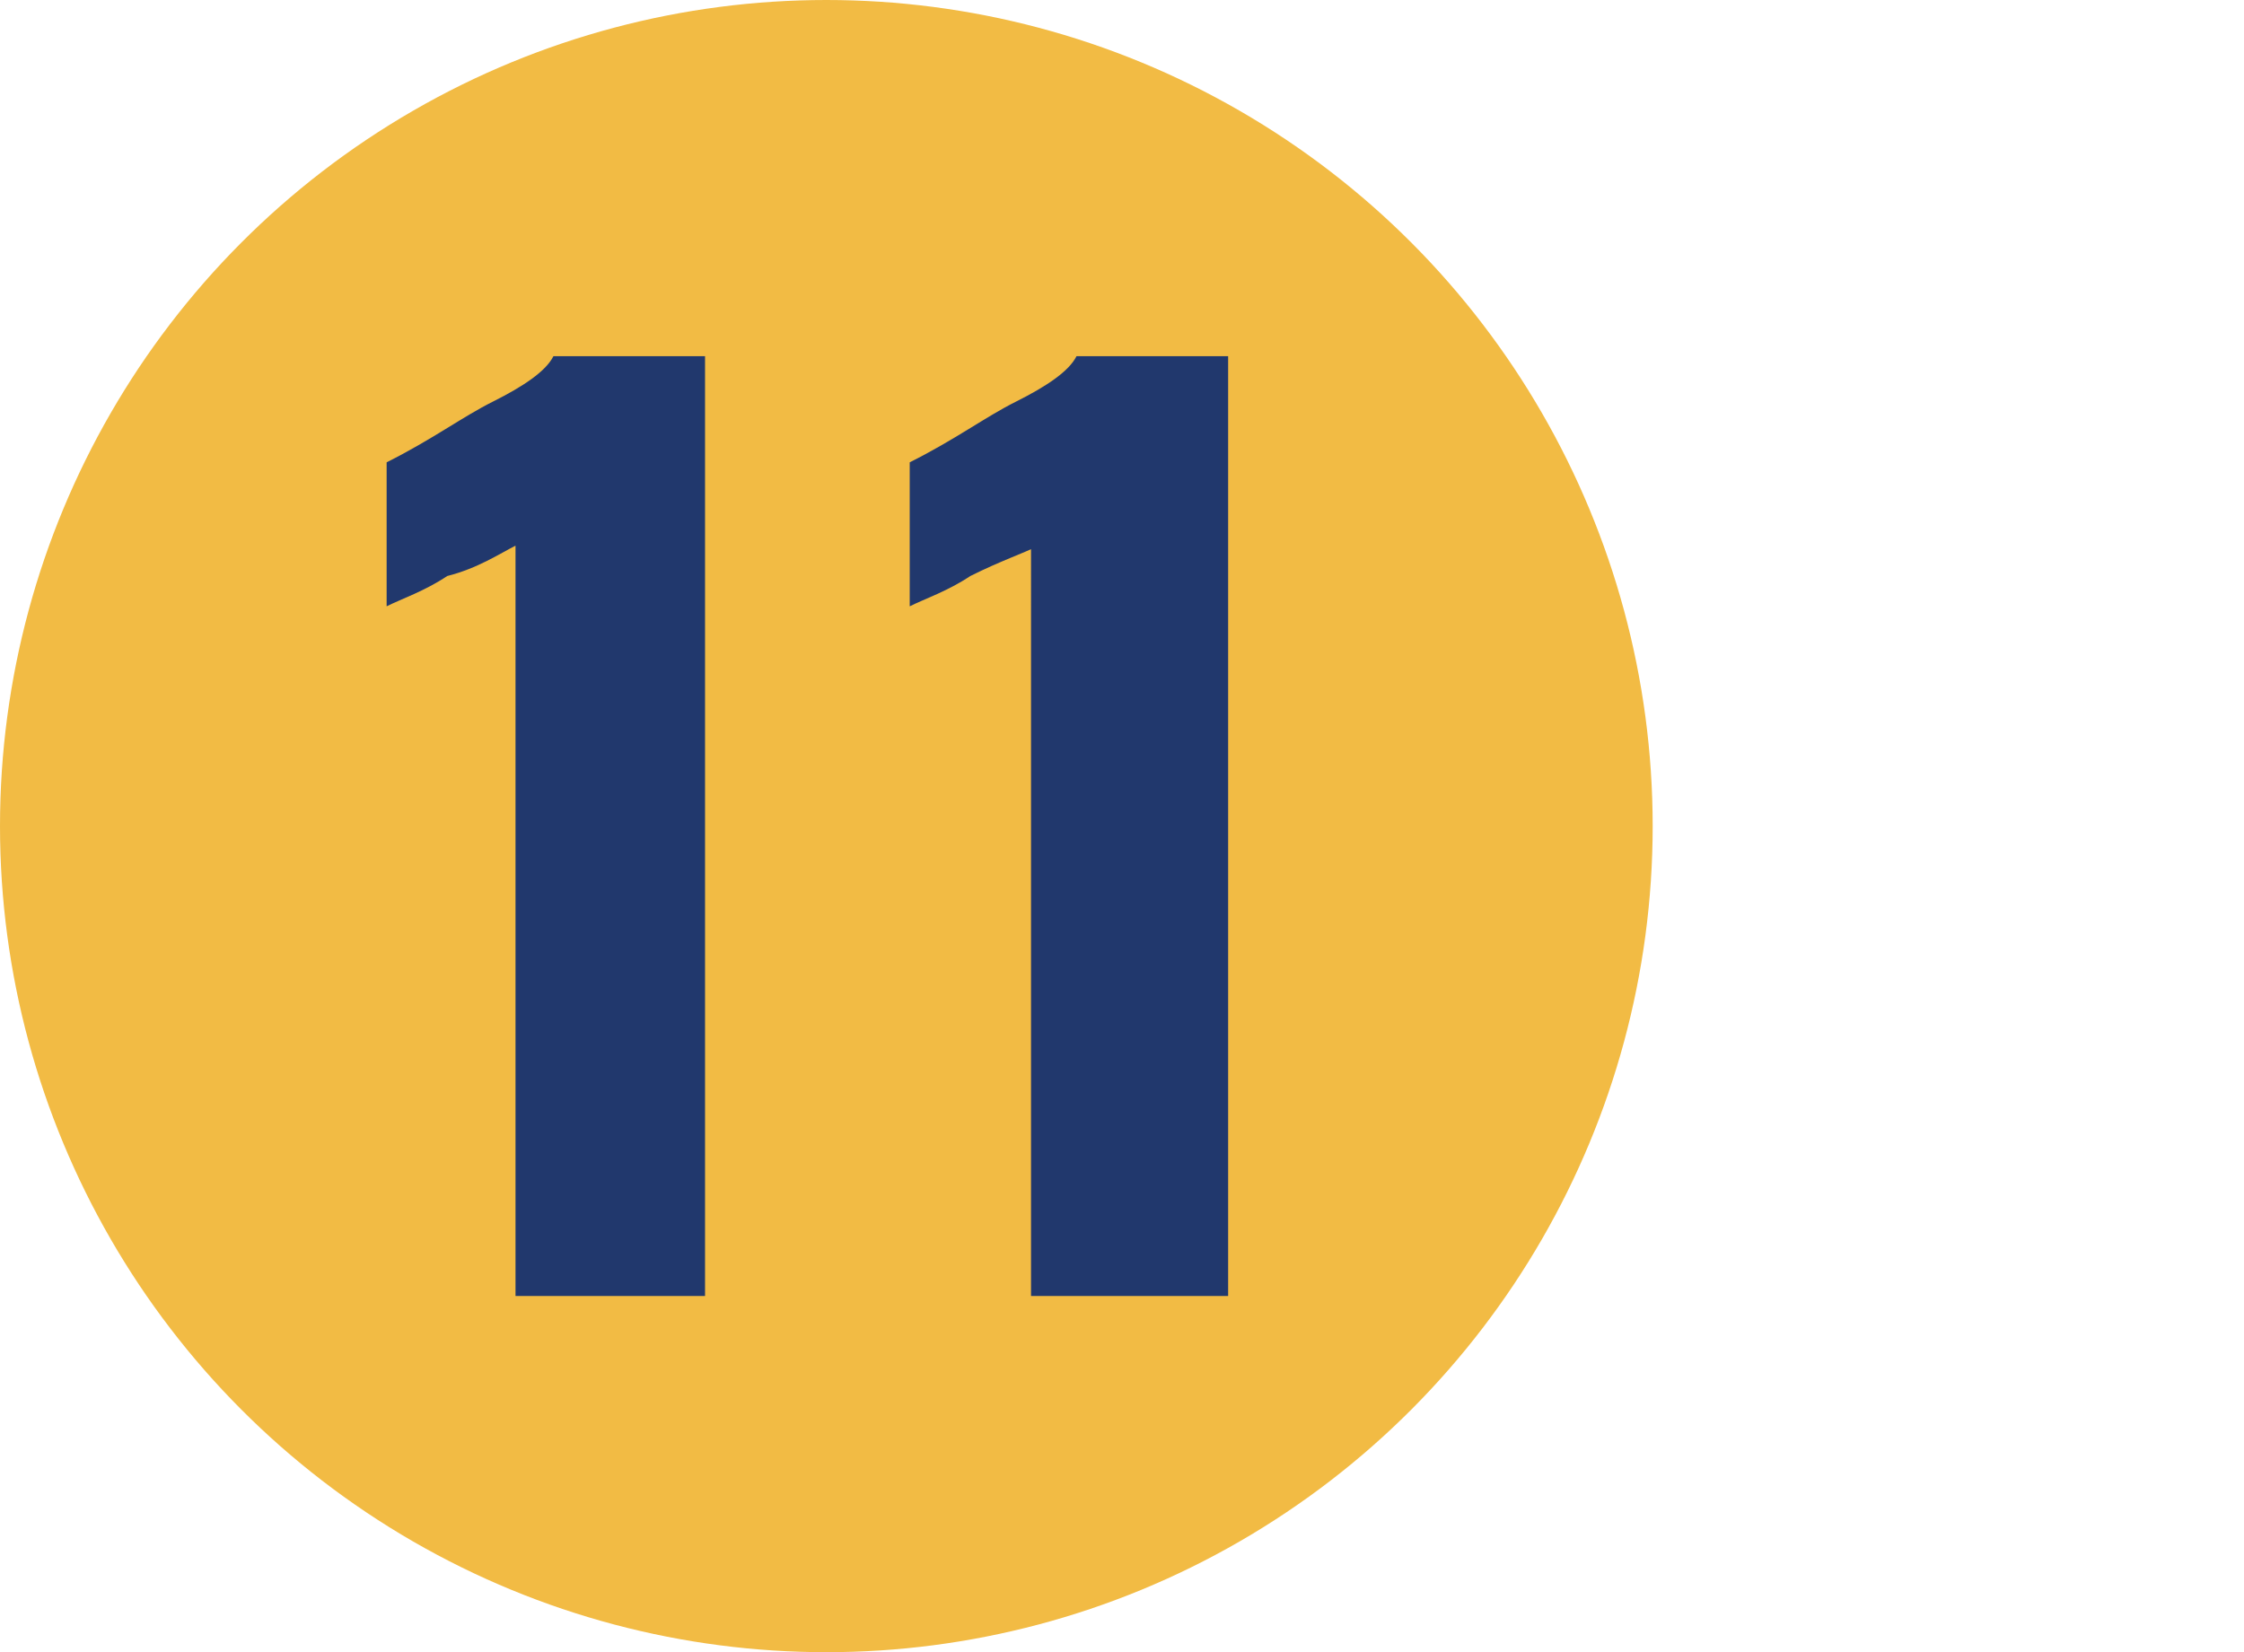
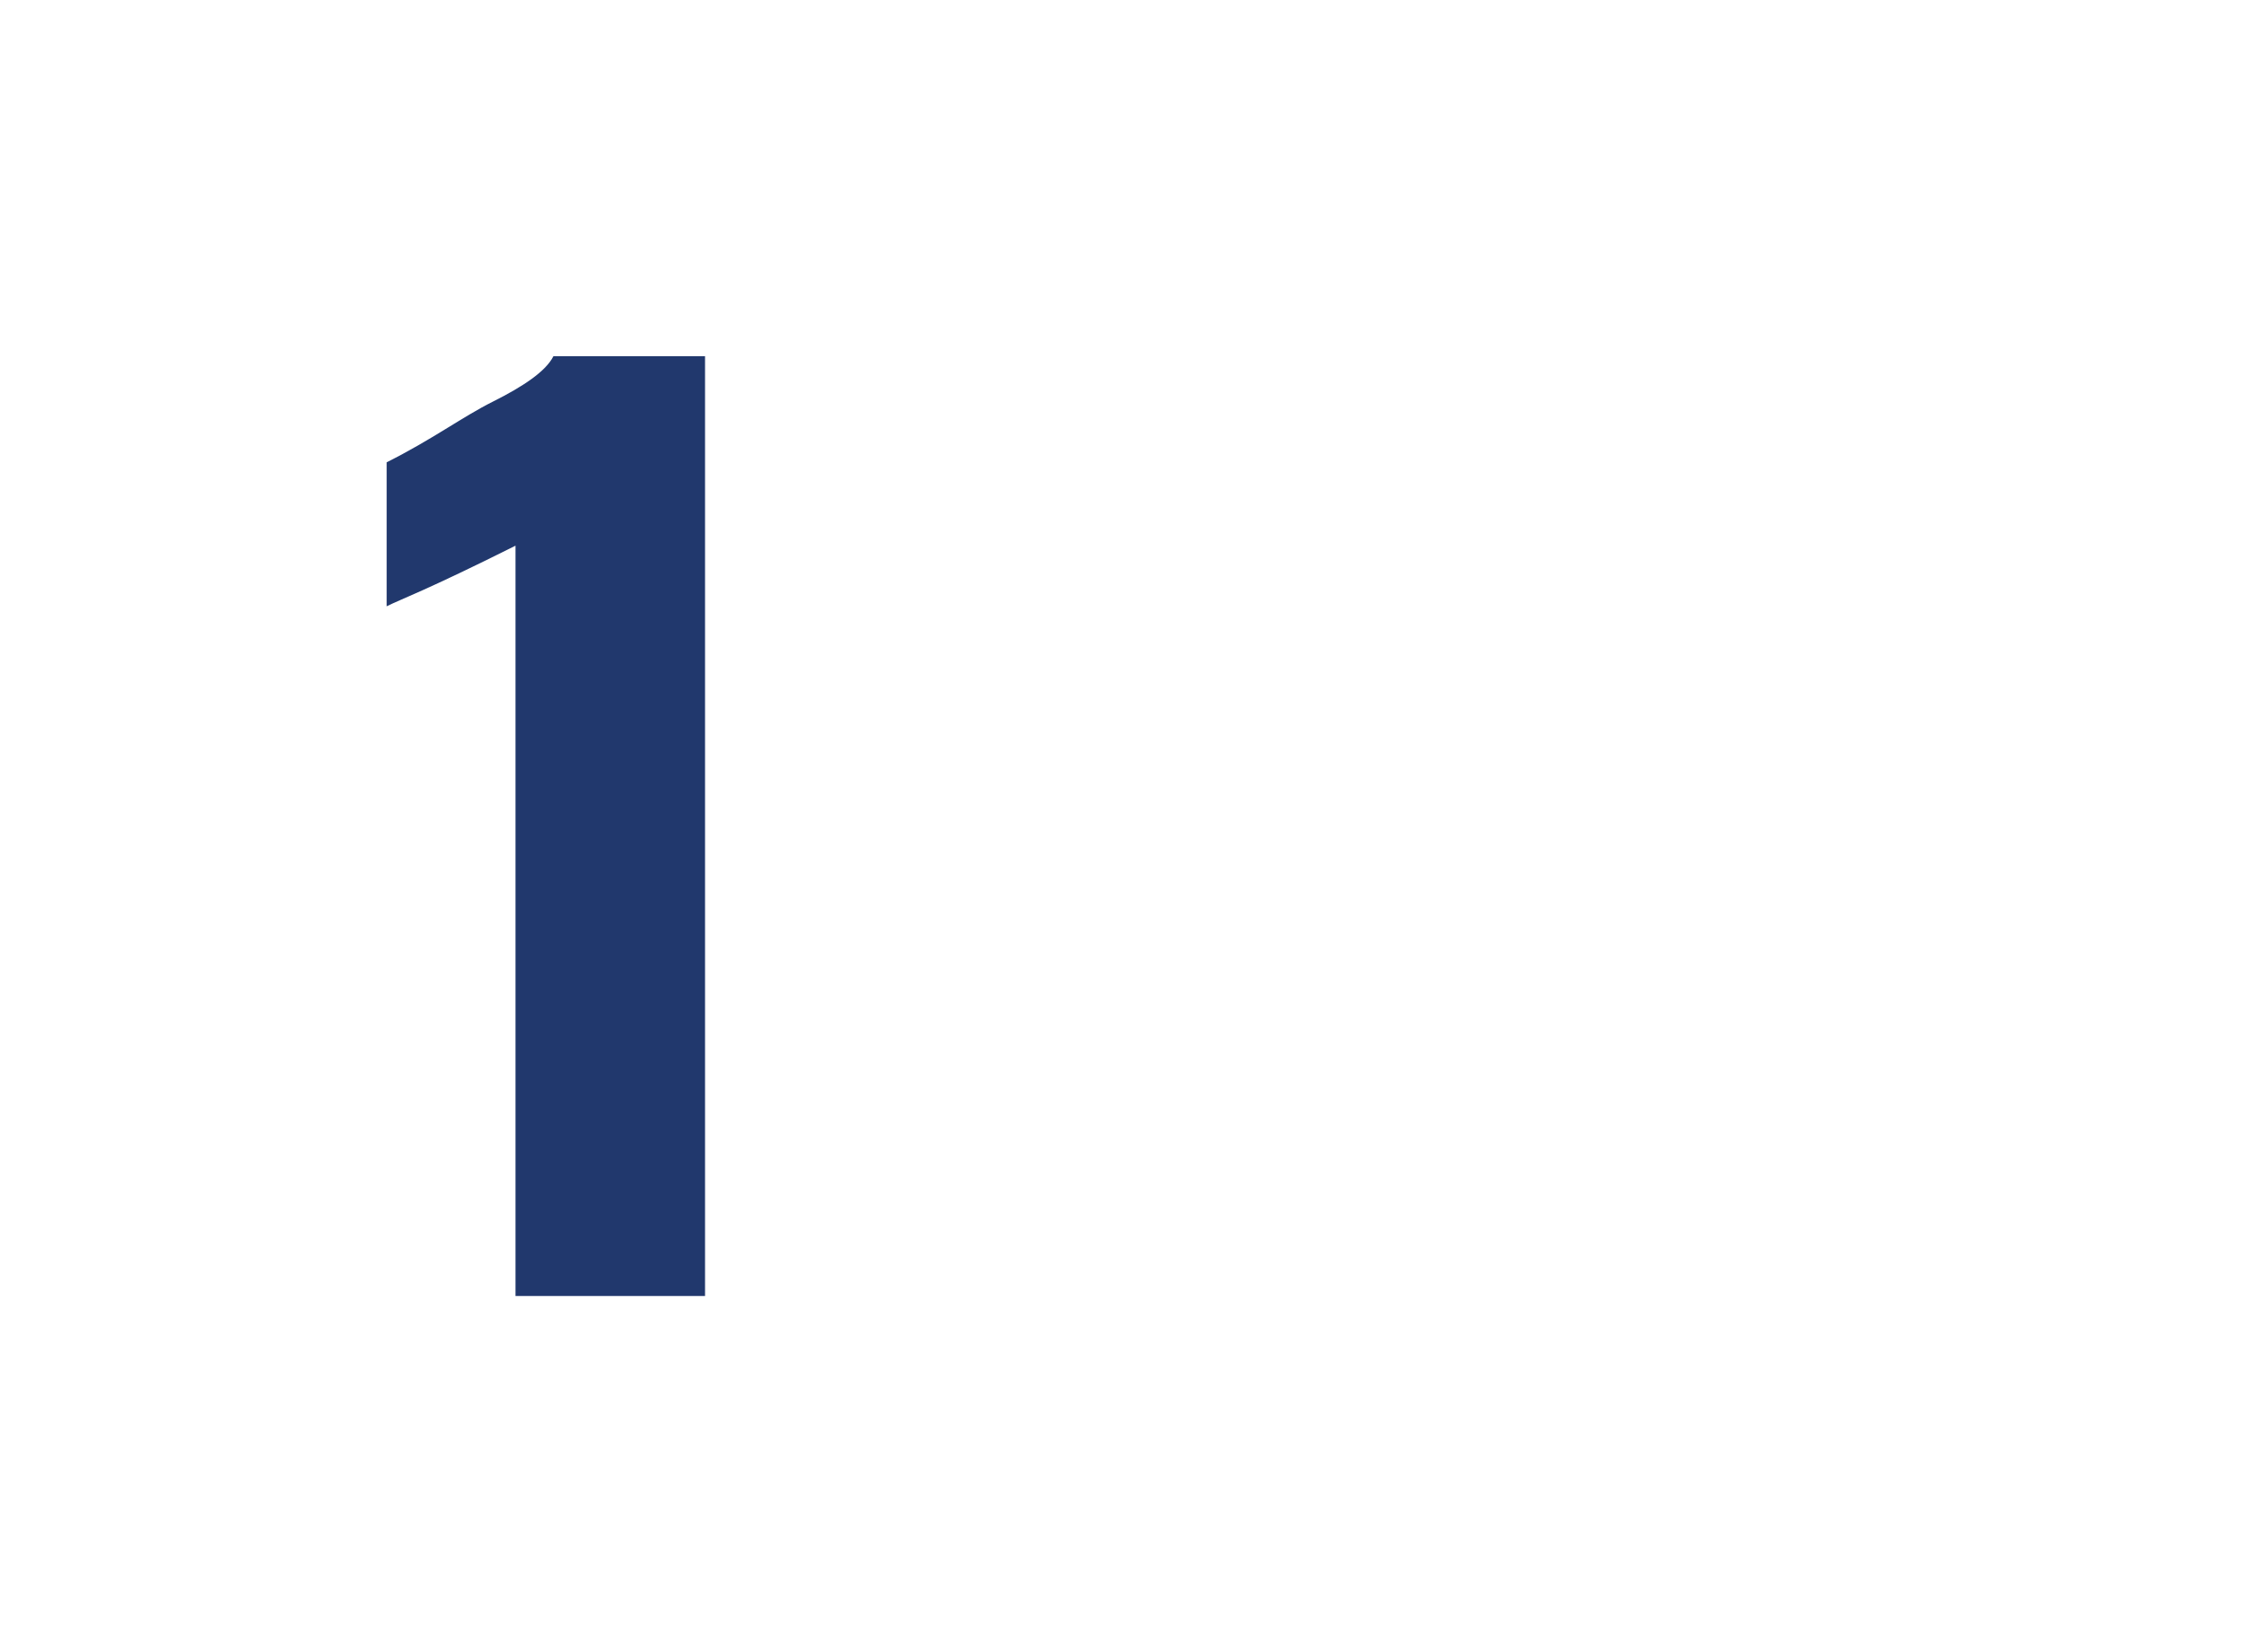
<svg xmlns="http://www.w3.org/2000/svg" version="1.1" id="Layer_1" x="0px" y="0px" viewBox="0 0 29.6 21.8" style="enable-background:new 0 0 29.6 21.8;" xml:space="preserve">
  <style type="text/css">
	.st0{fill:#F2BB44;}
	.st1{fill:#21386D;}
</style>
  <g>
-     <ellipse class="st0" cx="10.9" cy="10.9" rx="10.9" ry="10.9" />
-   </g>
+     </g>
  <g>
-     <path class="st1" d="M6.8,7.2C6.6,7.3,6.3,7.5,5.9,7.6C5.6,7.8,5.3,7.9,5.1,8V6.1c0.6-0.3,1-0.6,1.4-0.8c0.4-0.2,0.7-0.4,0.8-0.6h2   v12.4H6.8V7.2z" />
-     <path class="st1" d="M13.7,7.2c-0.2,0.1-0.5,0.2-0.9,0.4C12.5,7.8,12.2,7.9,12,8V6.1c0.6-0.3,1-0.6,1.4-0.8   c0.4-0.2,0.7-0.4,0.8-0.6h2v12.4h-2.6V7.2z" />
+     <path class="st1" d="M6.8,7.2C5.6,7.8,5.3,7.9,5.1,8V6.1c0.6-0.3,1-0.6,1.4-0.8c0.4-0.2,0.7-0.4,0.8-0.6h2   v12.4H6.8V7.2z" />
  </g>
</svg>